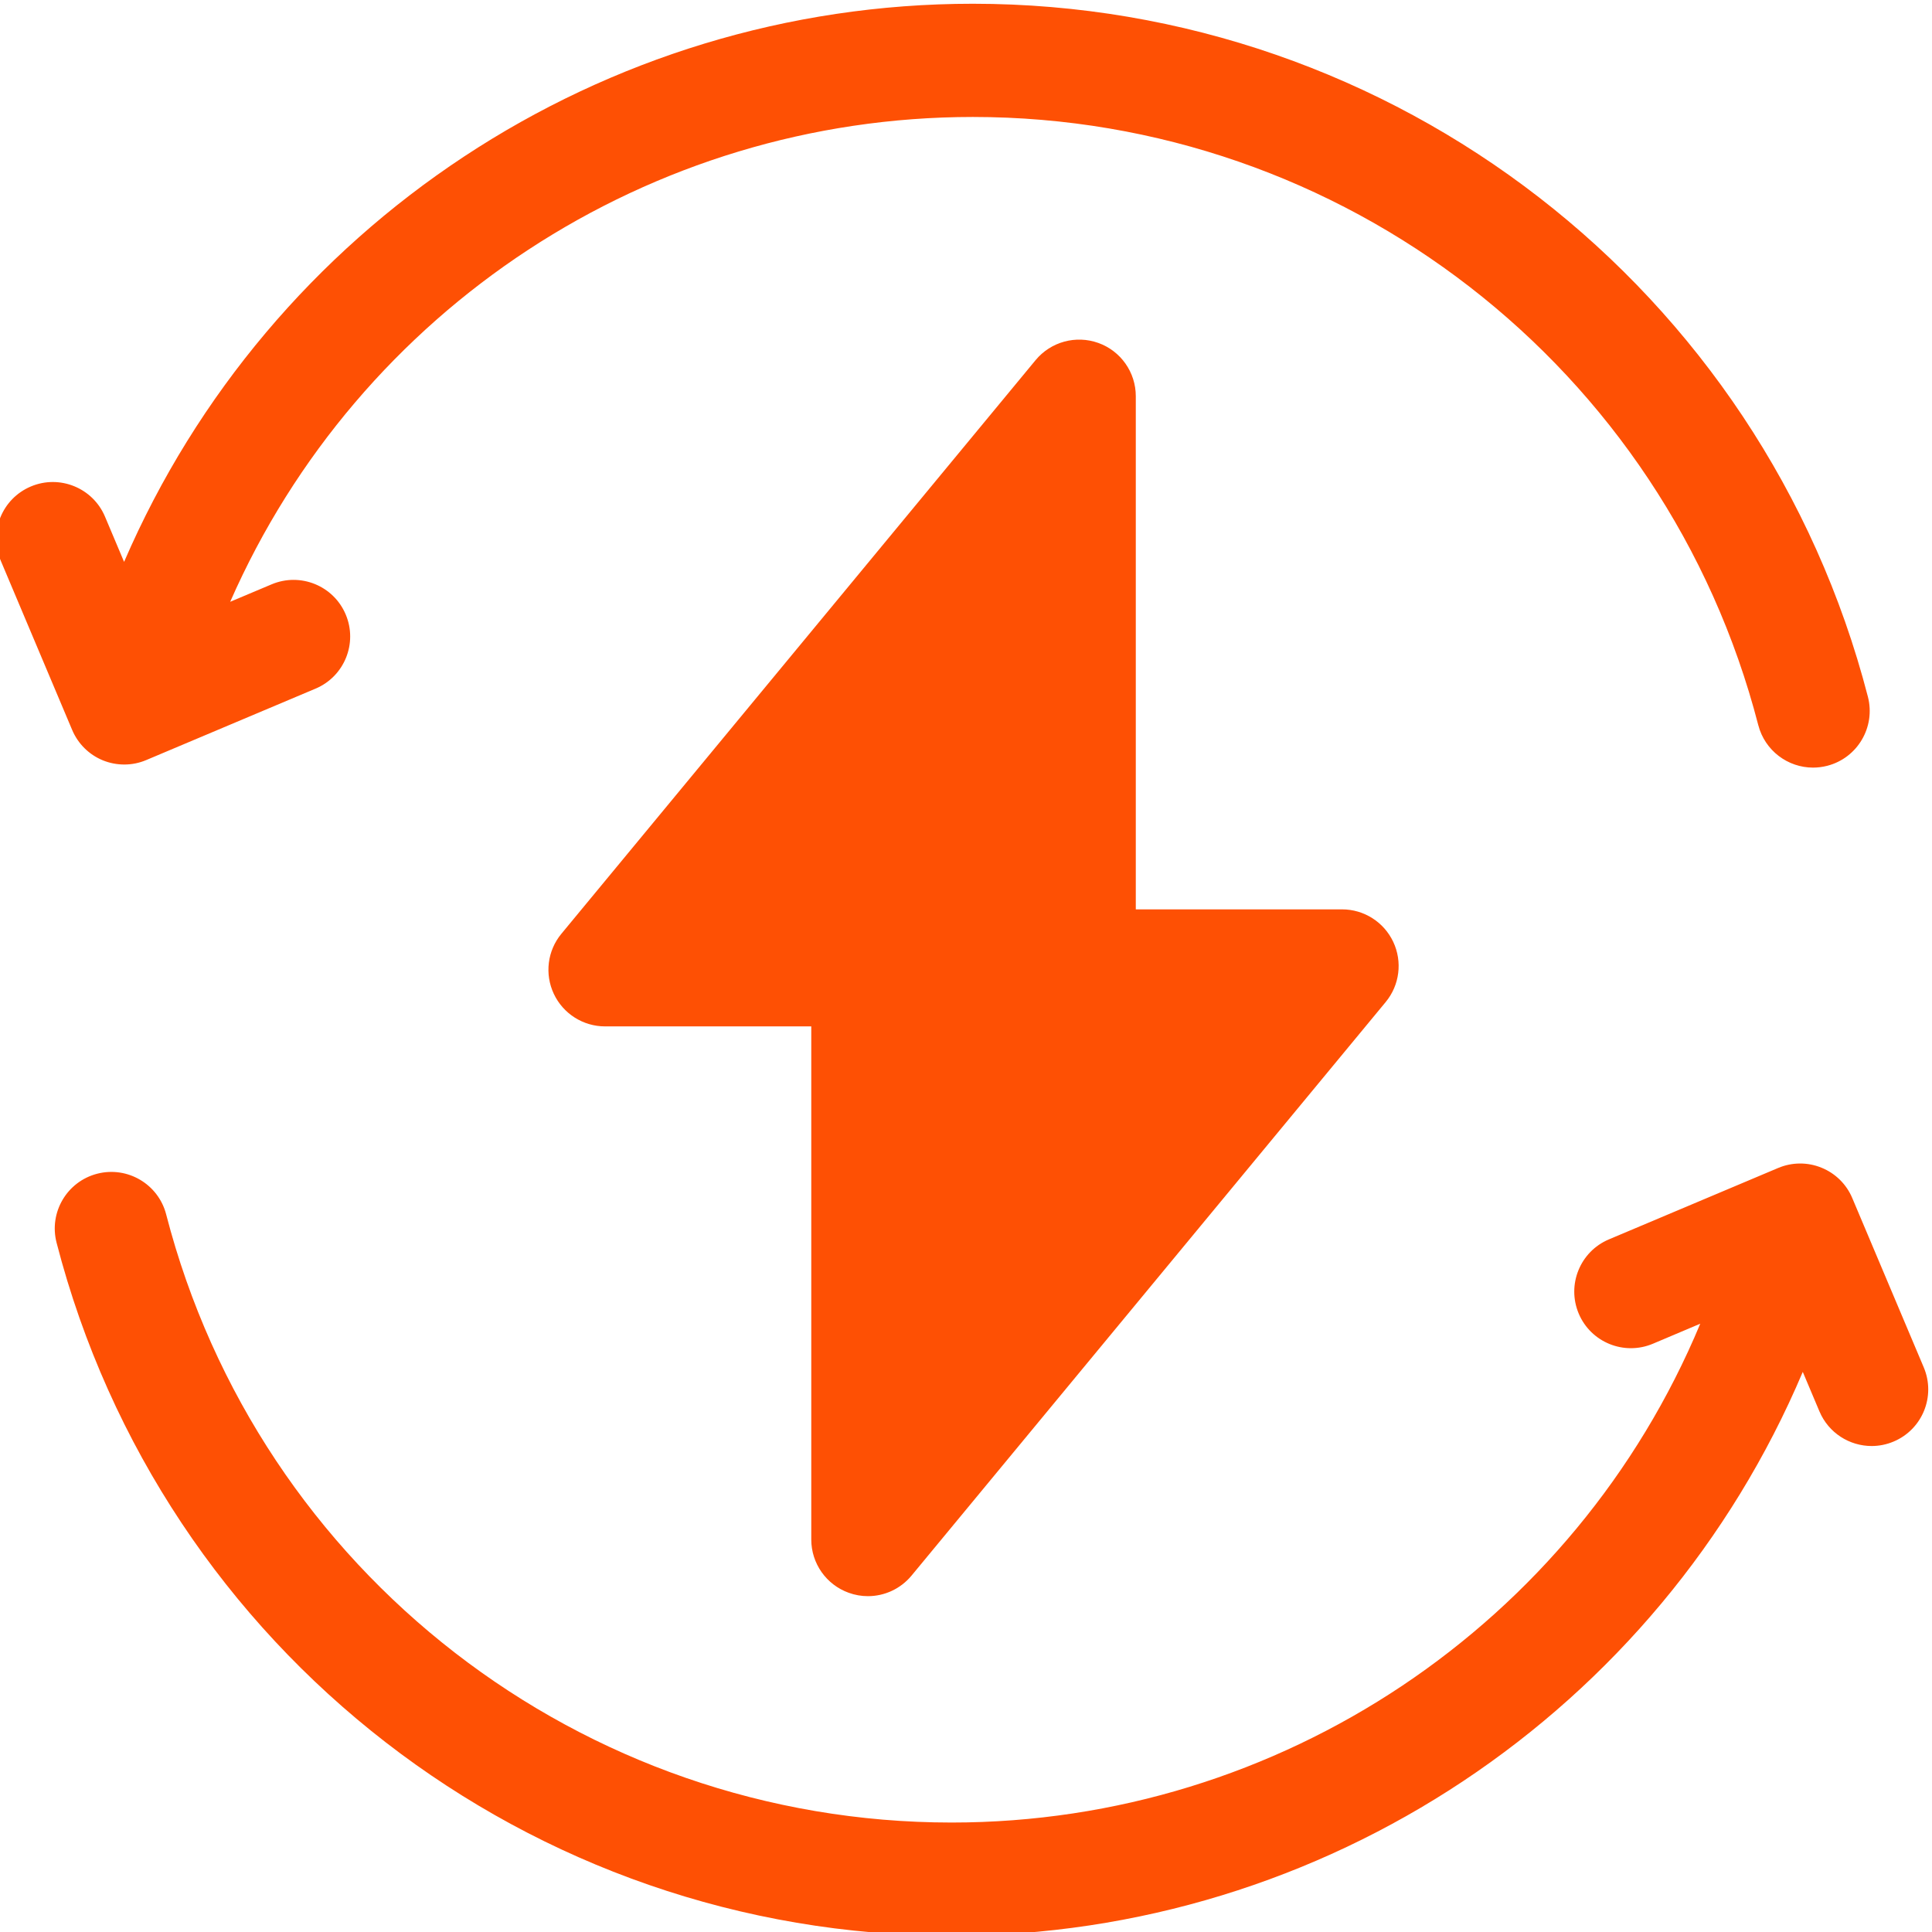
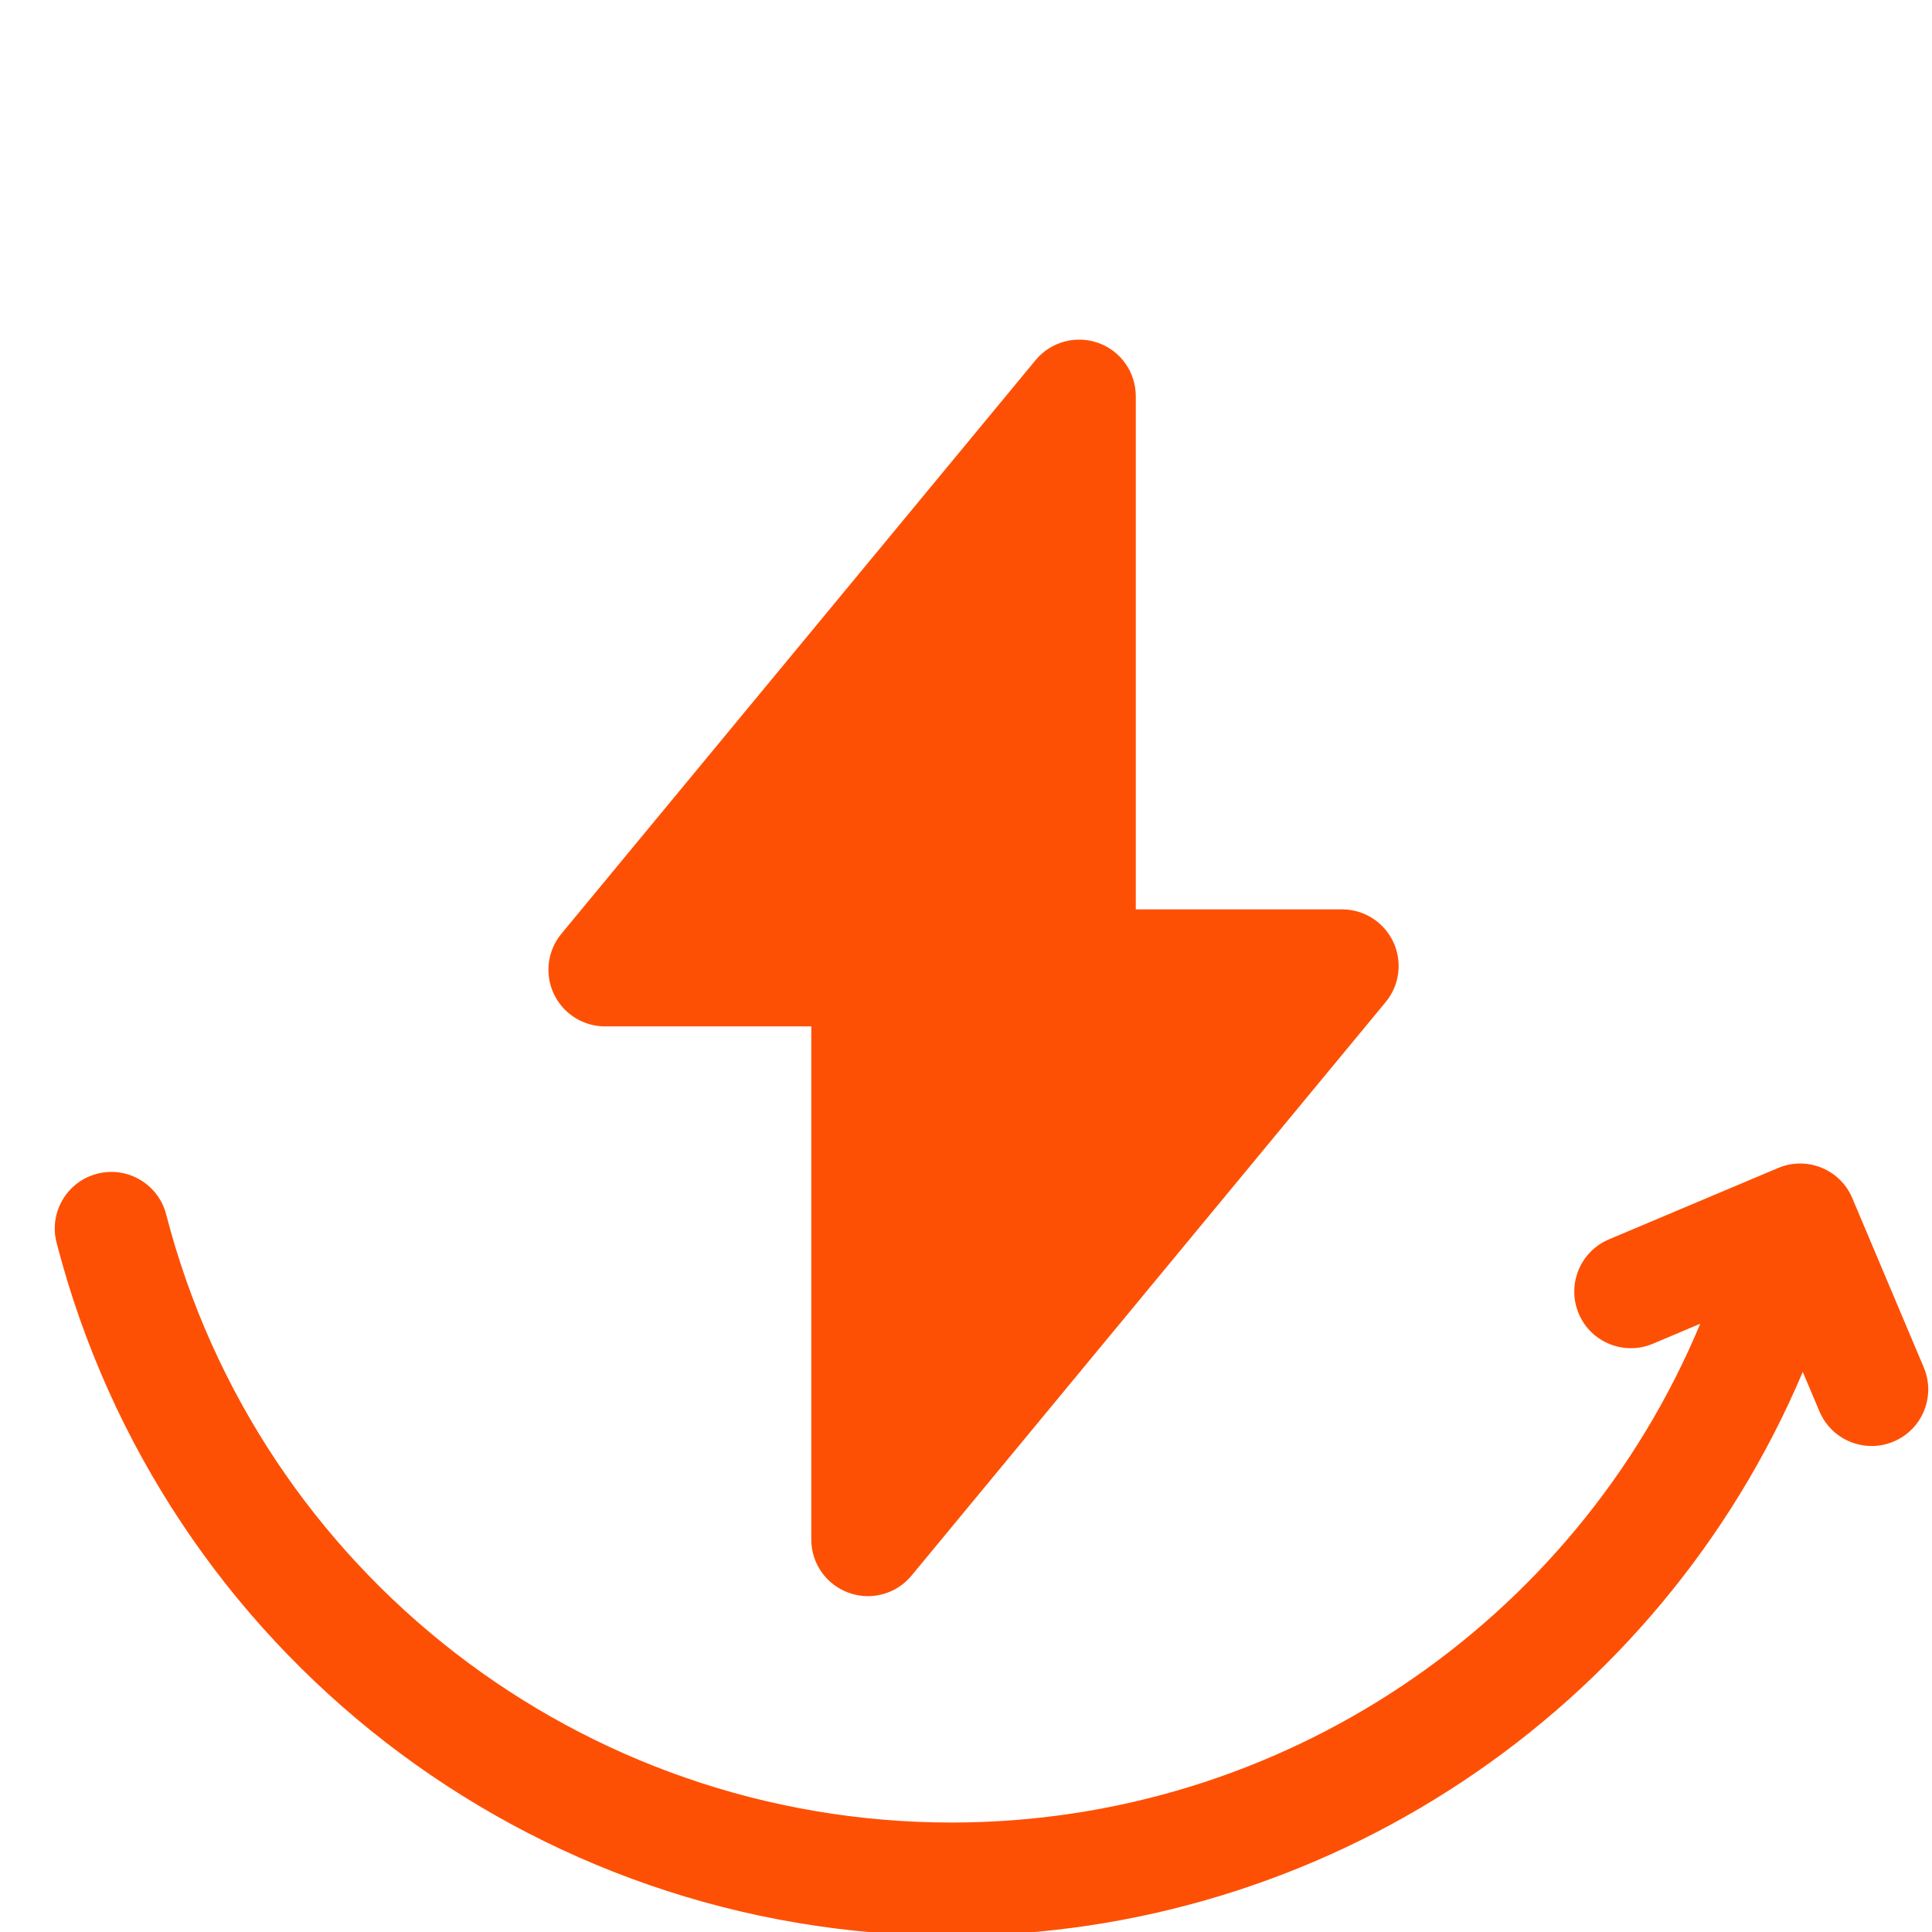
<svg xmlns="http://www.w3.org/2000/svg" width="35" height="35" viewBox="0 0 35 35" fill="none">
  <g clipPath="url(#clip0_169_1112)">
-     <path d="M1.865 13.775C1.989 13.825 2.12 13.85 2.252 13.85C2.387 13.85 2.523 13.823 2.65 13.769L5.717 12.475C6.239 12.255 6.483 11.653 6.263 11.132C6.043 10.61 5.441 10.366 4.92 10.586L4.17 10.902C6.497 5.603 11.764 2.119 17.624 2.119C24.325 2.119 30.176 6.65 31.853 13.137C31.973 13.599 32.389 13.906 32.845 13.906C32.93 13.906 33.017 13.895 33.103 13.873C33.651 13.731 33.98 13.172 33.839 12.623C31.927 5.231 25.26 0.068 17.624 0.068C10.909 0.068 4.878 4.084 2.248 10.179L1.902 9.359C1.682 8.838 1.08 8.593 0.559 8.813C0.037 9.033 -0.208 9.635 0.013 10.156L1.307 13.223C1.413 13.474 1.613 13.672 1.865 13.775Z" fill="#FE5004" />
    <path d="M34.851 24.772L33.556 21.705C33.451 21.454 33.25 21.256 32.998 21.154C32.746 21.051 32.464 21.053 32.213 21.159L29.146 22.453C28.625 22.673 28.38 23.275 28.6 23.797C28.82 24.319 29.422 24.563 29.944 24.343L30.802 23.98C28.533 29.421 23.192 33.017 17.239 33.017C10.539 33.017 4.687 28.486 3.01 21.999C2.868 21.451 2.309 21.122 1.761 21.263C1.212 21.405 0.883 21.965 1.025 22.513C2.936 29.905 9.604 35.068 17.239 35.068C23.992 35.068 30.054 31.007 32.659 24.853L32.961 25.569C33.127 25.961 33.507 26.196 33.907 26.196C34.039 26.196 34.175 26.17 34.305 26.115C34.827 25.895 35.071 25.294 34.851 24.772Z" fill="#FE5004" />
    <path d="M15.376 28.855C15.489 28.896 15.607 28.916 15.723 28.916C16.023 28.916 16.314 28.784 16.513 28.544L25.103 18.153C25.356 17.847 25.409 17.422 25.24 17.063C25.071 16.704 24.71 16.474 24.313 16.474H20.576V7.178C20.576 6.745 20.305 6.359 19.898 6.213C19.491 6.067 19.036 6.191 18.76 6.525L10.171 16.915C9.917 17.221 9.864 17.646 10.033 18.005C10.202 18.364 10.564 18.594 10.961 18.594H14.697V27.89C14.697 28.323 14.969 28.709 15.376 28.855Z" fill="#FE5004" />
  </g>
  <defs>
    <clipPath id="clip0_169_1112">
      <rect width="35" height="35" fill="white" />
    </clipPath>
  </defs>
</svg>